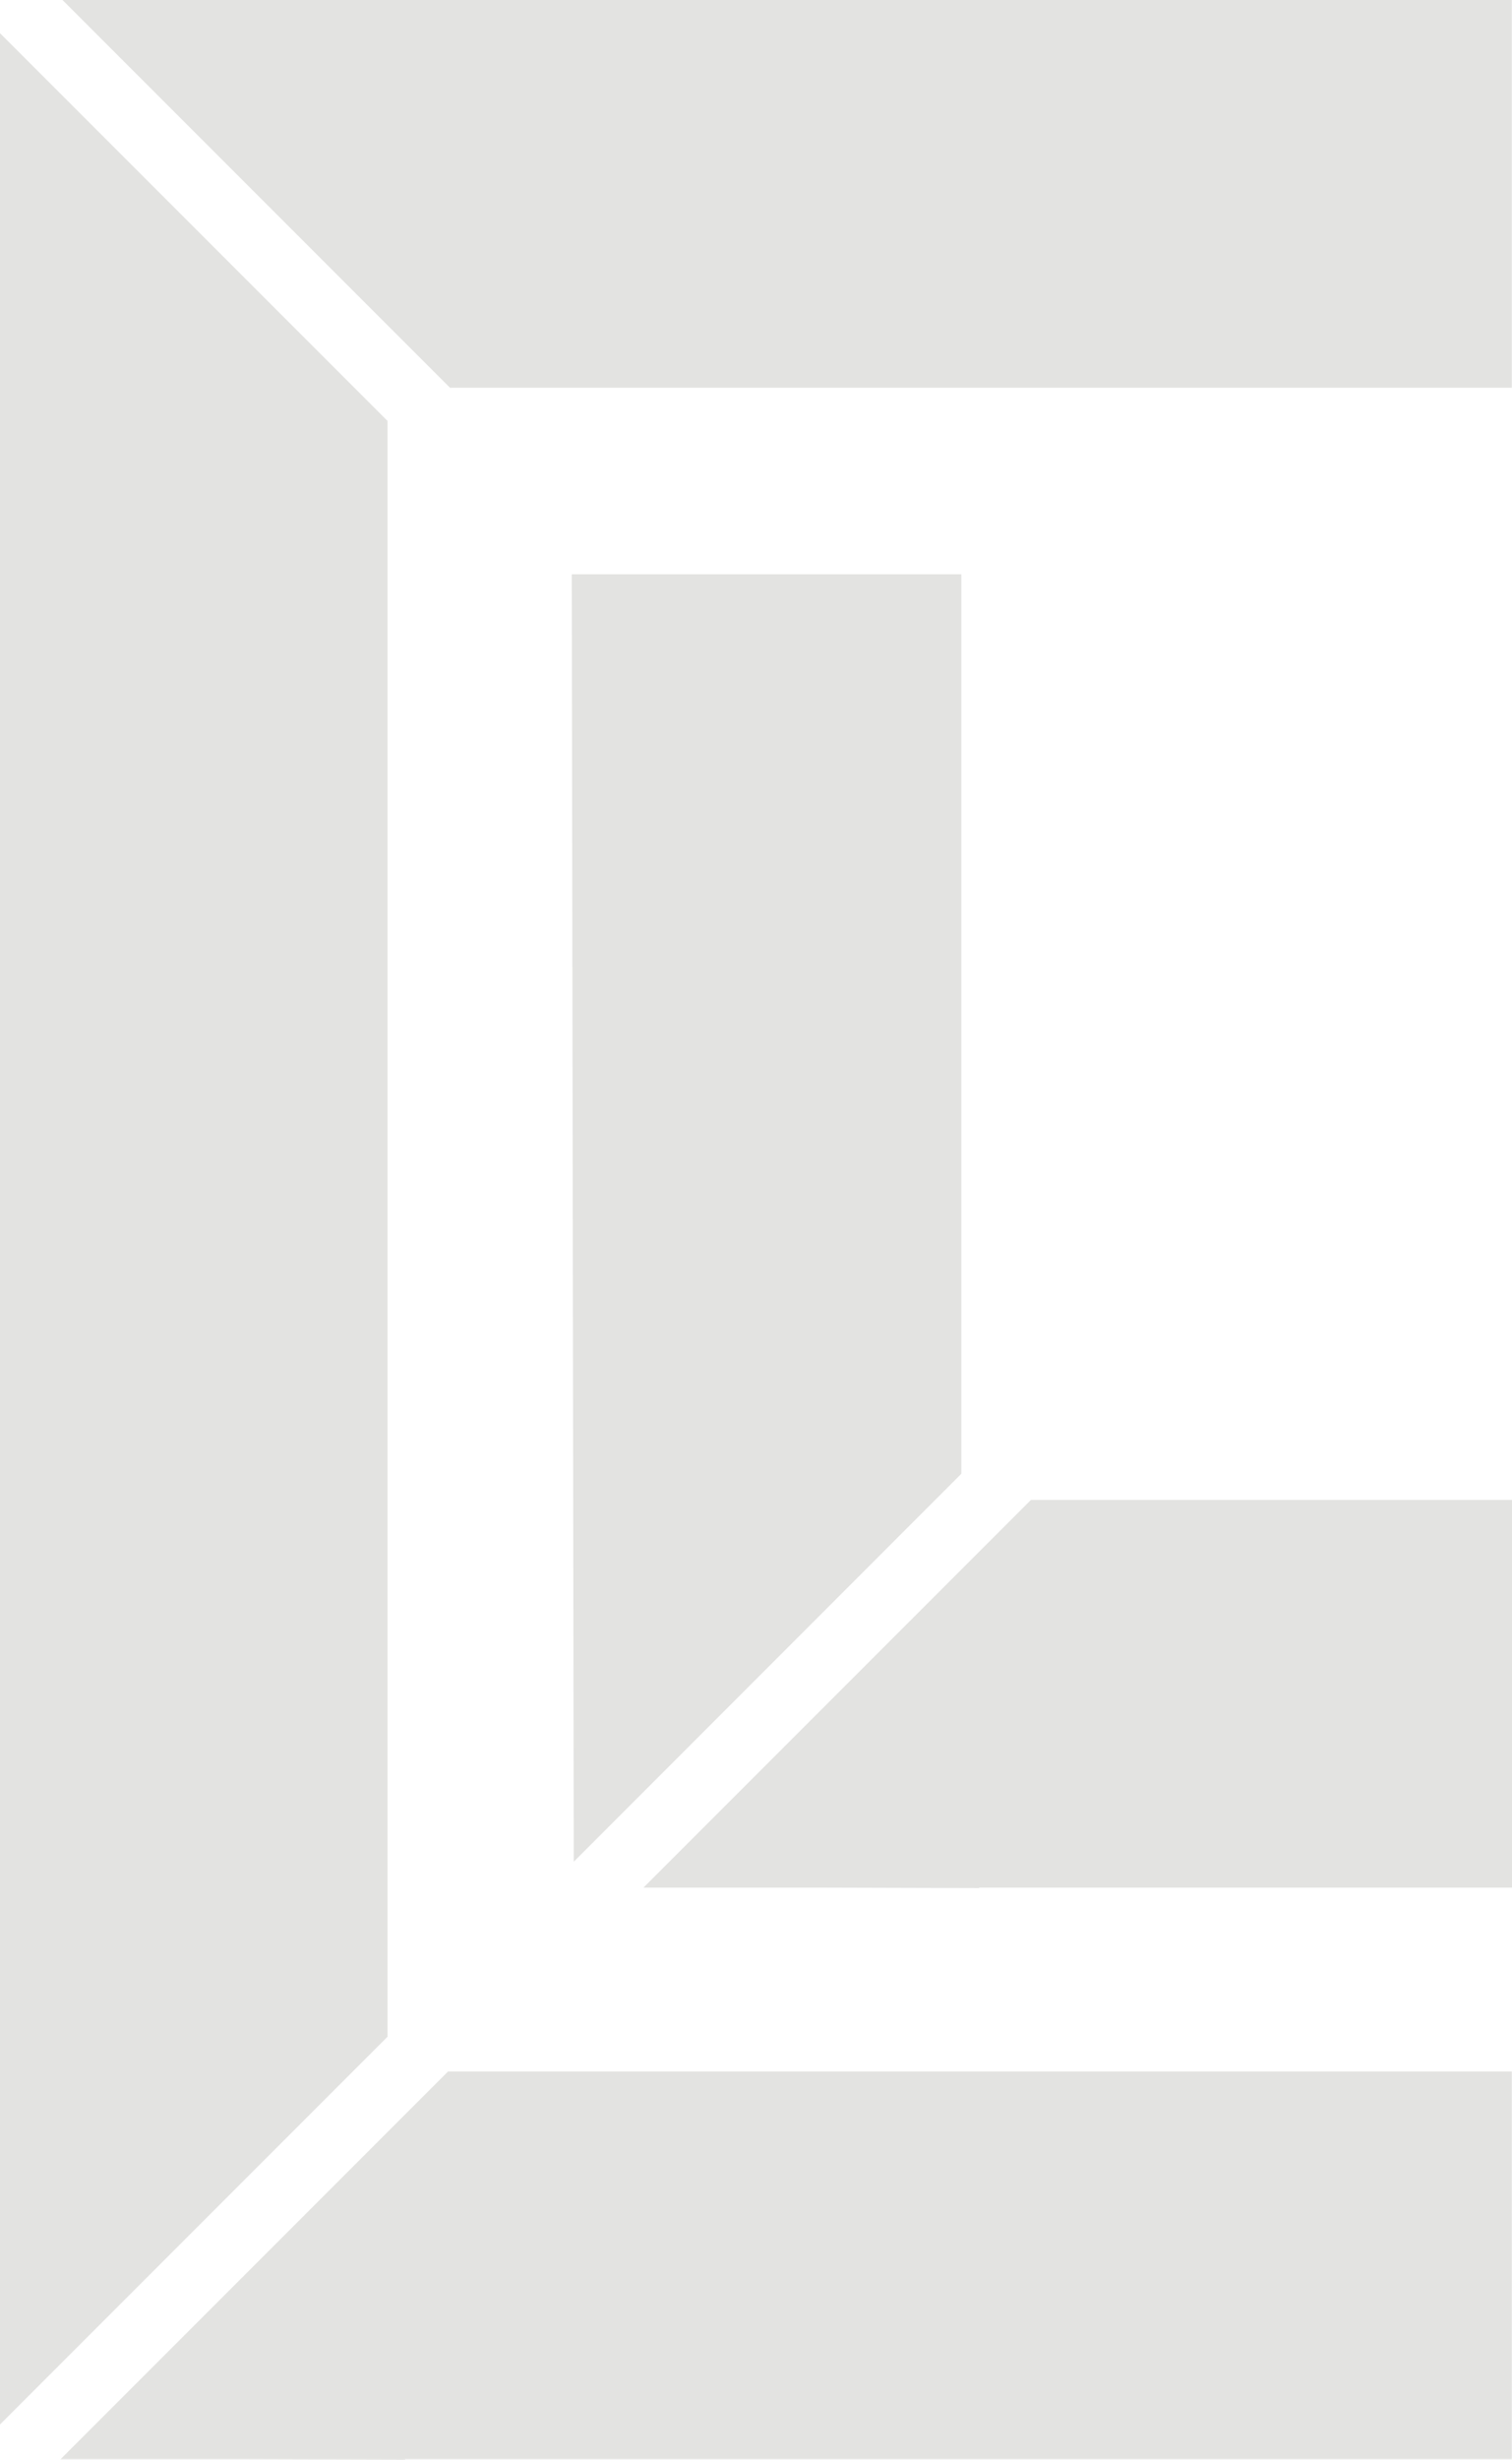
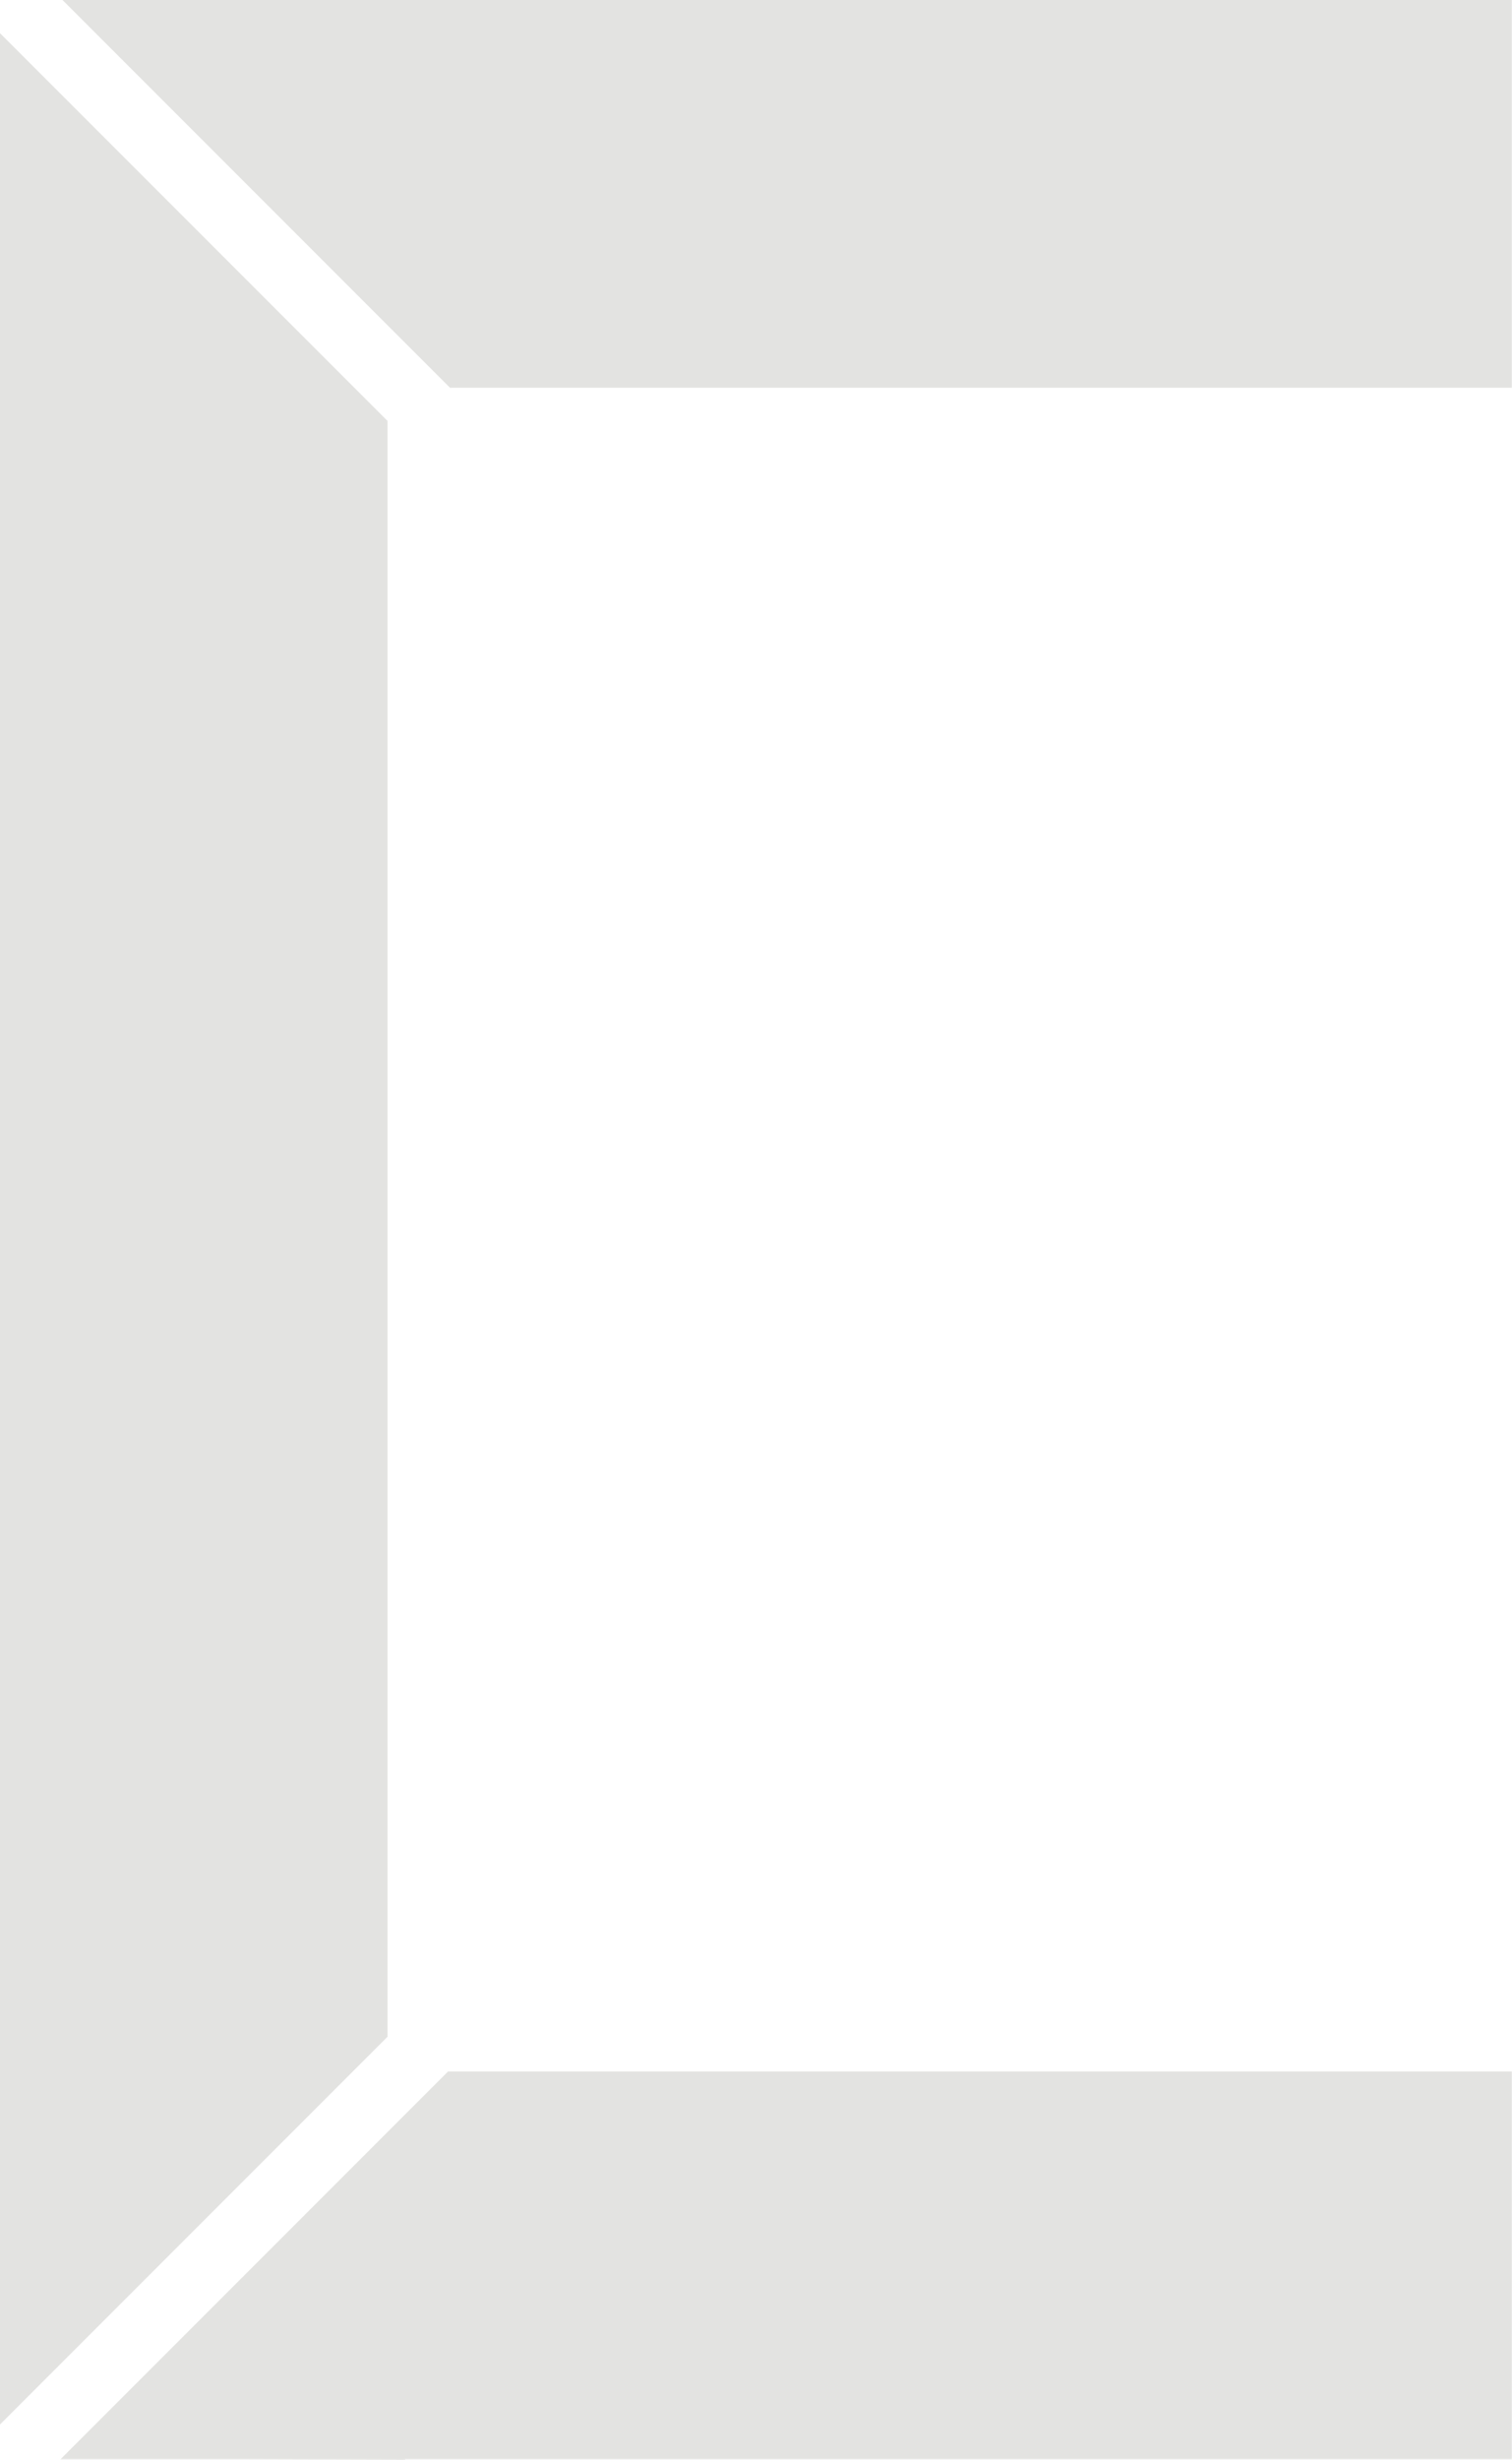
<svg xmlns="http://www.w3.org/2000/svg" width="30.274" height="49.221" viewBox="0 0 30.274 49.221">
  <g id="Group_893" data-name="Group 893" transform="translate(-65 -58.107)">
    <g id="Group_882" data-name="Group 882" transform="translate(95.274 58.107) rotate(90)">
      <g id="Group_873" data-name="Group 873" transform="translate(0 0)">
-         <path id="Path_409" data-name="Path 409" d="M0,0V9.631L7.759,17.39V13.942l.009-3.274H7.759V0Z" transform="translate(30.013 0)" fill="#e3e3e1" />
-         <path id="Path_410" data-name="Path 410" d="M0,0V7.8L25.763,7.76,18,0Z" transform="translate(11.491 11.026)" fill="#e3e3e1" />
        <path id="Path_411" data-name="Path 411" d="M0,0V21.3l7.759,7.759V25.43l.009-3.273H7.759V0Z" transform="translate(41.452 0.004)" fill="#e3e3e1" />
        <path id="Path_412" data-name="Path 412" d="M7.759,0,0,7.759H47.851L40.092,0Z" transform="translate(0.664 22.515)" fill="#e3e3e1" />
        <path id="Path_413" data-name="Path 413" d="M0,0V29.019L7.759,21.26V0Z" transform="translate(0 0.004)" fill="#e3e3e1" />
      </g>
    </g>
  </g>
</svg>